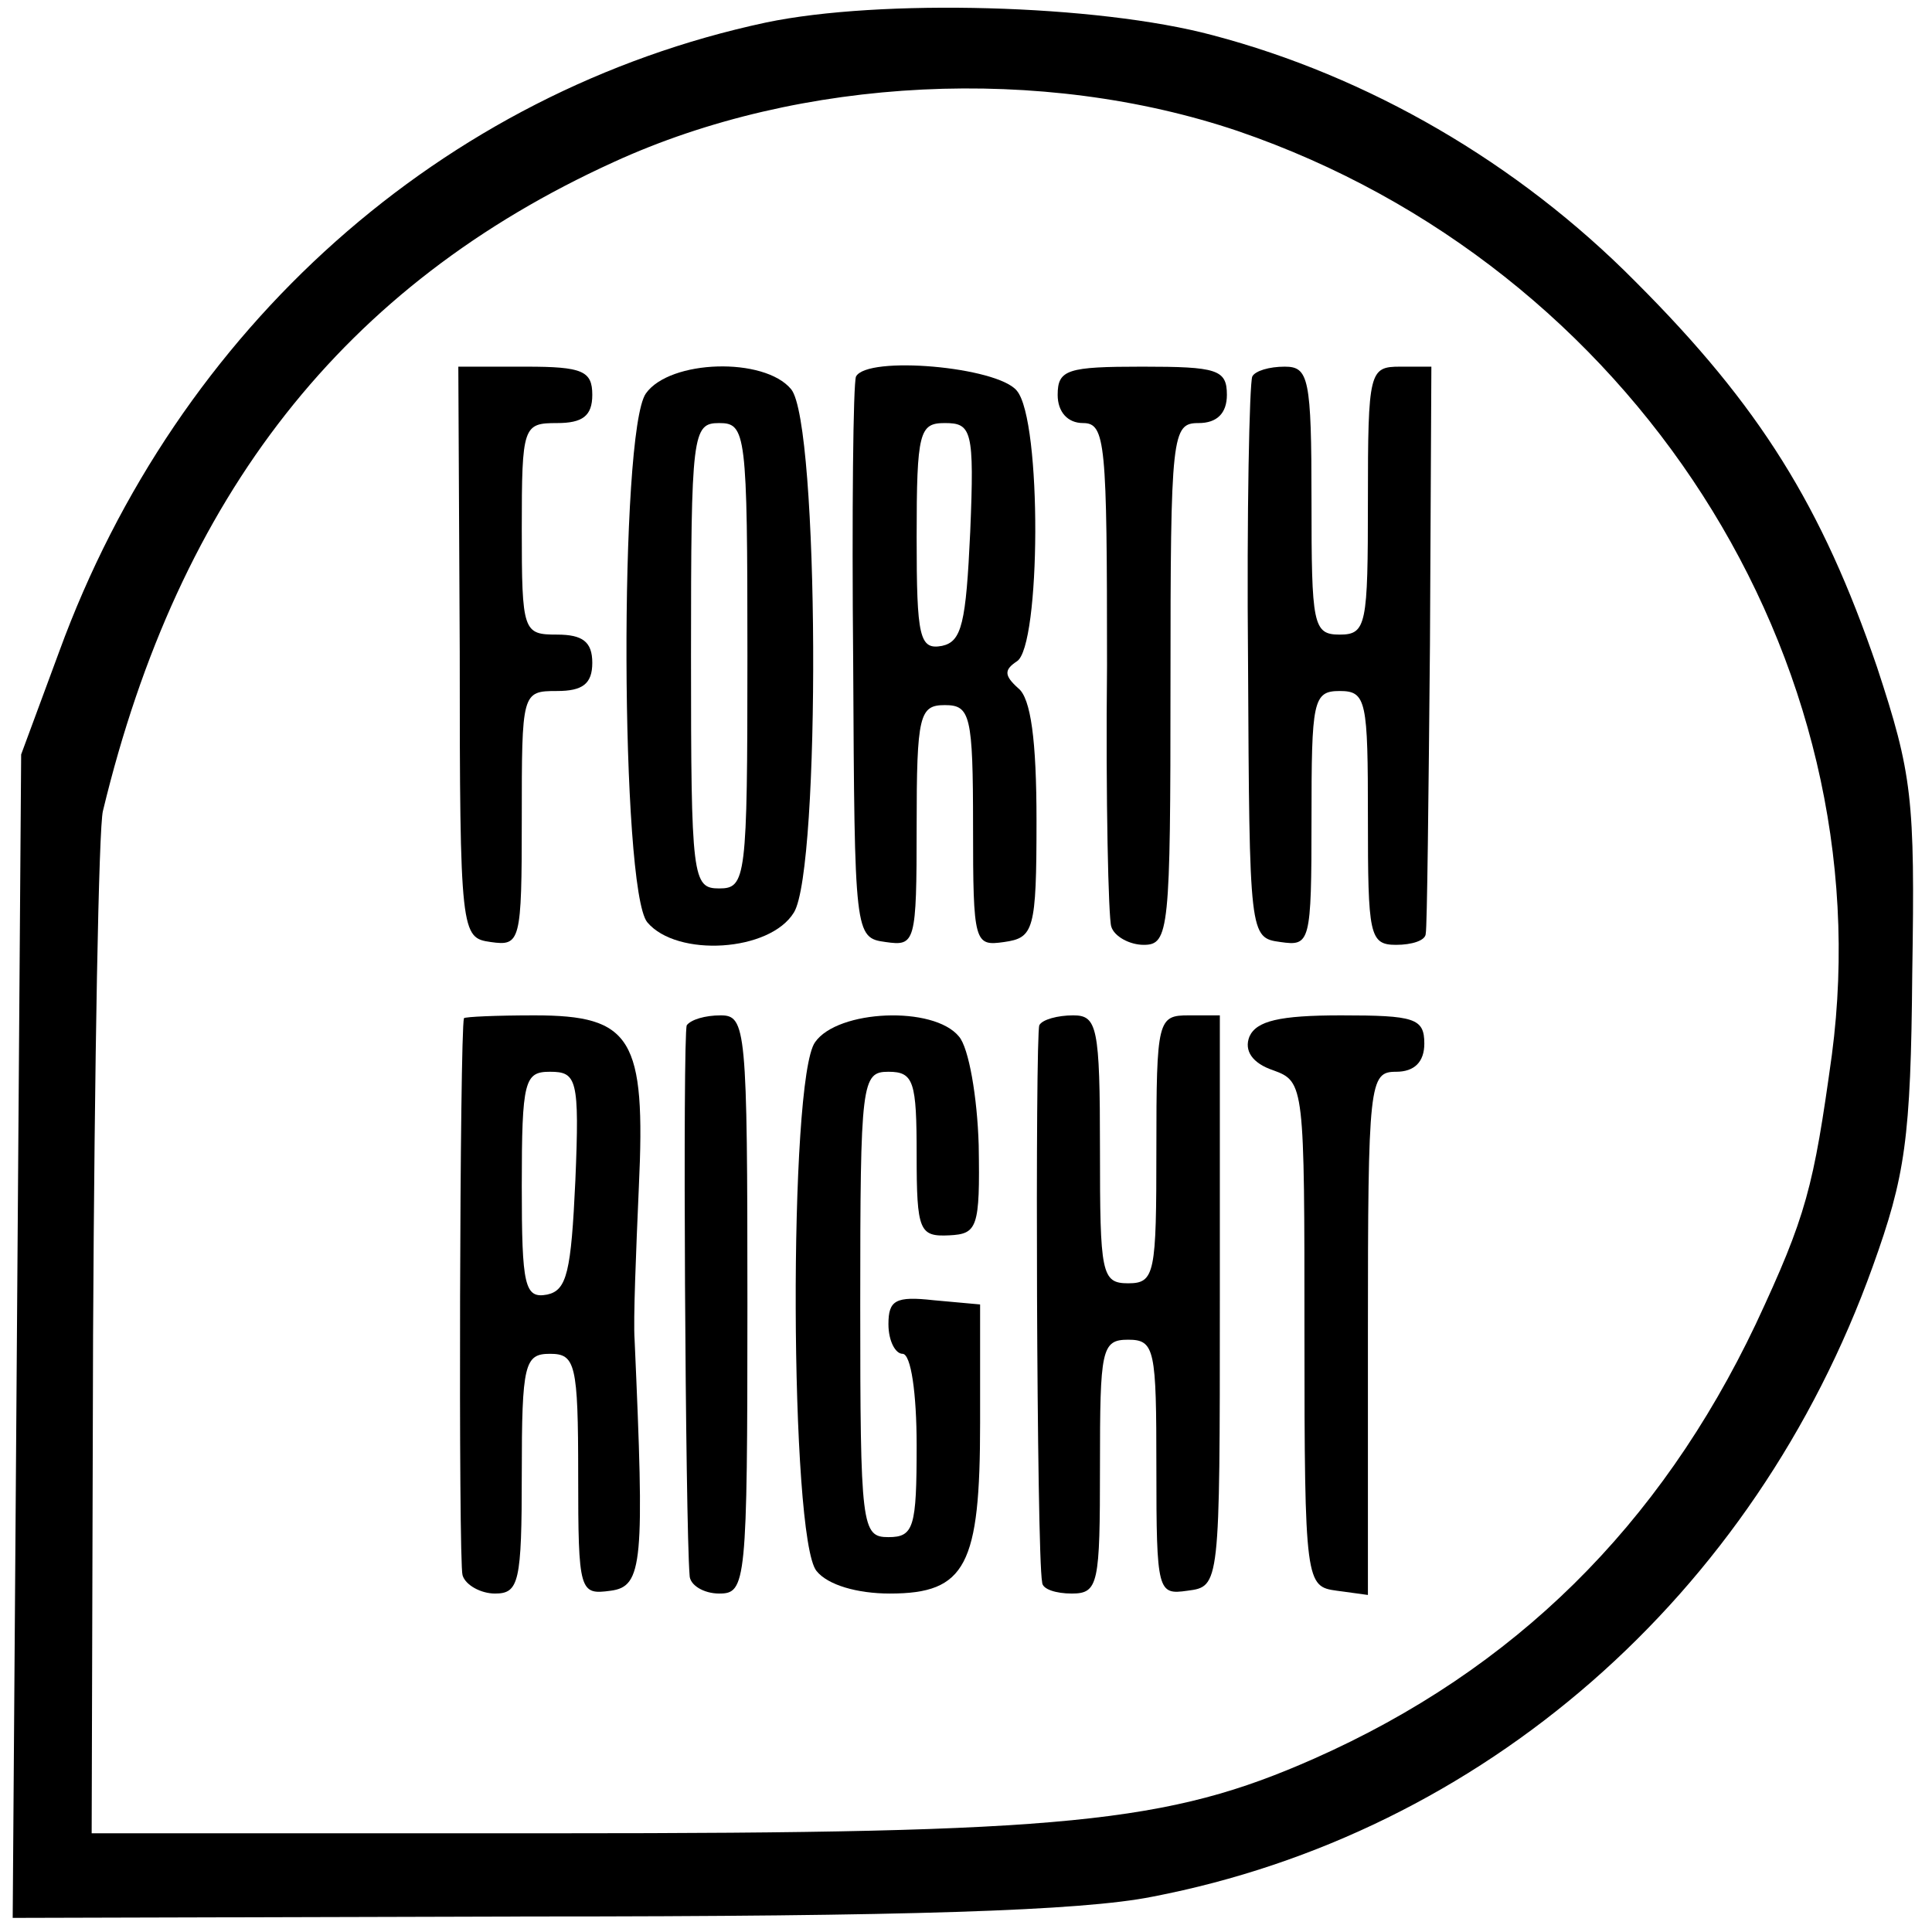
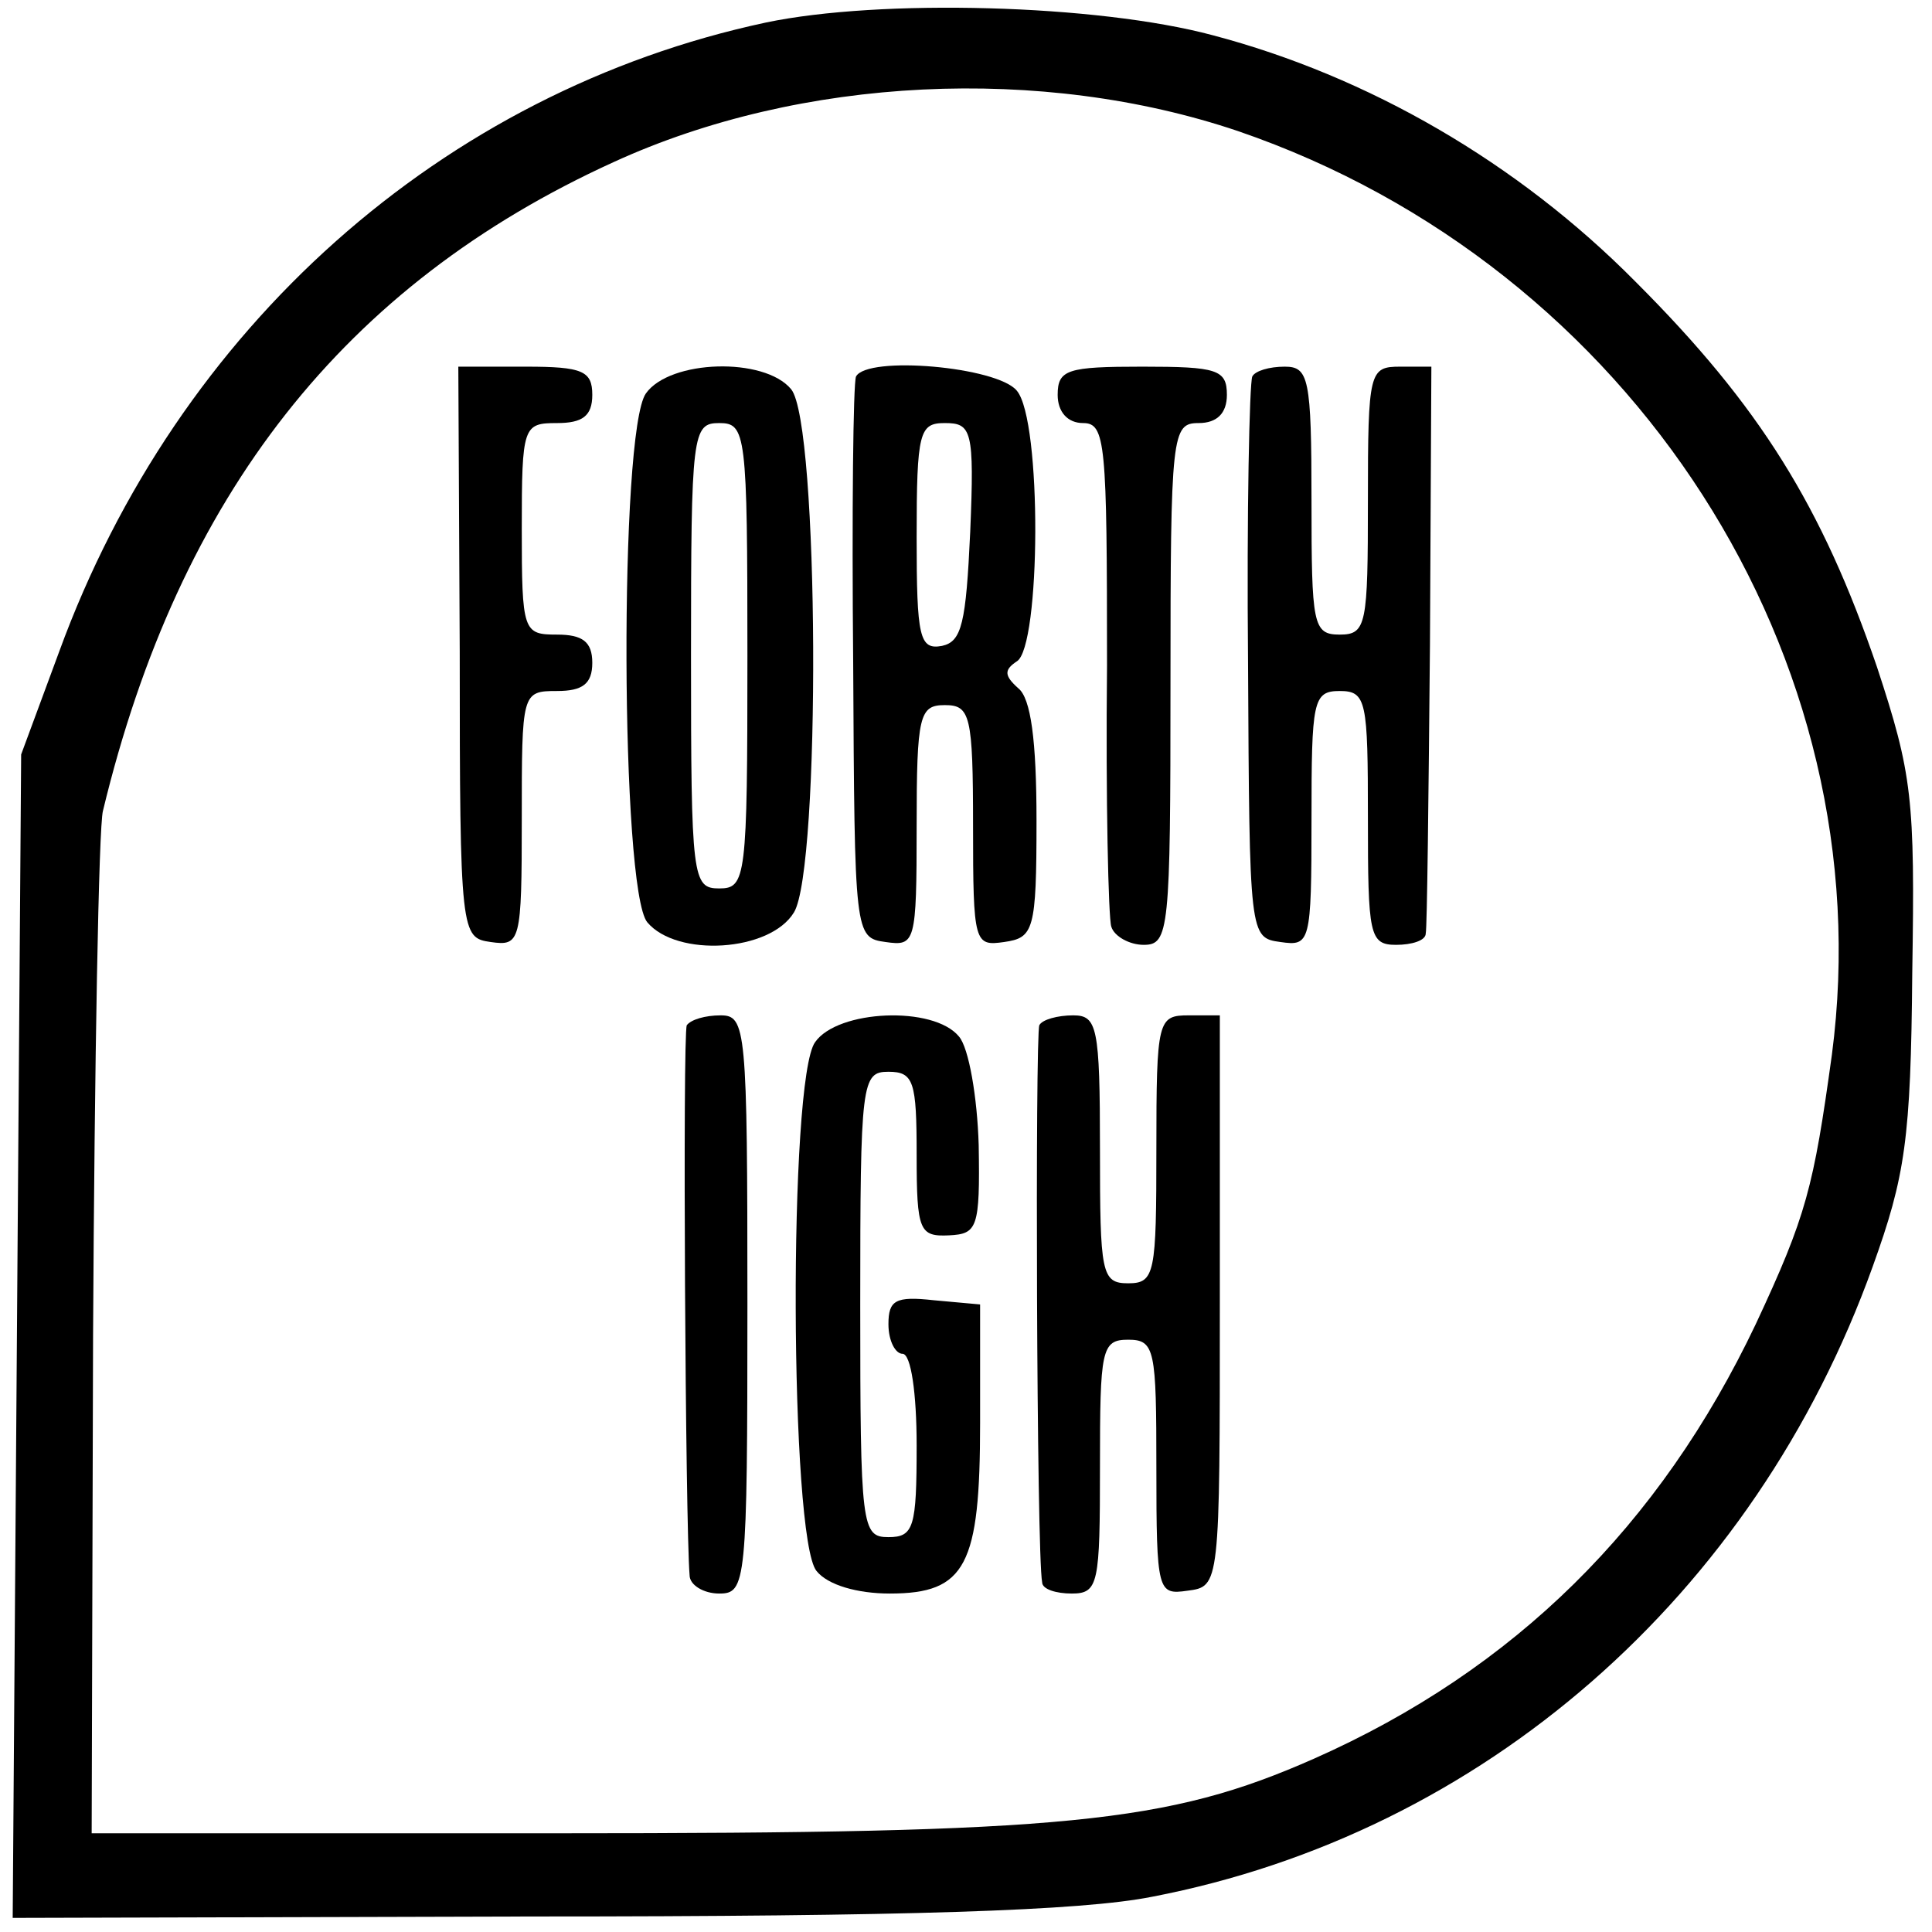
<svg xmlns="http://www.w3.org/2000/svg" version="1.0" width="137pt" height="137pt" viewBox="0 0 137 137" preserveAspectRatio="xMidYMid meet">
  <g transform="translate(0,137) scale(0.1,-0.1)" fill="#000000" stroke="none">
    <path d="M543 1354 c-229 -49 -417 -216 -501 -446 l-27 -73 -3 -412 -3 -413 369 1 c265 0 389 4 439 14 234 45 427 213 511 447 23 64 27 90 28 208 2 124 0 141 -25 217 -39 114 -83 185 -171 273 -84 85 -190 146 -300 175 -82 22 -236 26 -317 9z m335 -77 c280 -96 458 -374 421 -655 -13 -94 -18 -114 -54 -191 -68 -143 -171 -245 -313 -308 -104 -46 -176 -53 -536 -53 l-331 0 1 353 c1 193 4 361 7 372 54 224 171 373 362 460 133 61 304 69 443 22z" />
    <path d="M326 908 c0 -201 1 -203 22 -206 21 -3 22 0 22 87 0 90 0 91 25 91 18 0 25 5 25 20 0 15 -7 20 -25 20 -24 0 -25 2 -25 75 0 73 1 75 25 75 18 0 25 5 25 20 0 17 -7 20 -47 20 l-48 0 1 -202z" />
    <path d="M458 1091 c-19 -27 -18 -352 1 -375 21 -25 87 -21 104 7 19 31 18 347 -2 371 -19 23 -86 21 -103 -3z m72 -186 c0 -158 -1 -165 -20 -165 -19 0 -20 7 -20 165 0 158 1 165 20 165 19 0 20 -7 20 -165z" />
    <path d="M607 1103 c-2 -5 -3 -96 -2 -203 1 -193 1 -195 23 -198 21 -3 22 -1 22 82 0 79 2 86 20 86 18 0 20 -7 20 -86 0 -83 1 -85 22 -82 21 3 23 8 23 86 0 57 -4 87 -13 94 -10 9 -10 13 -1 19 17 10 18 171 0 192 -14 17 -106 25 -114 10z m81 -110 c-3 -65 -6 -78 -20 -81 -16 -3 -18 6 -18 77 0 75 2 81 20 81 19 0 21 -5 18 -77z" />
    <path d="M750 1090 c0 -12 7 -20 18 -20 16 0 17 -14 17 -172 -1 -95 1 -179 3 -185 2 -7 13 -13 23 -13 18 0 19 10 19 185 0 178 1 185 20 185 13 0 20 7 20 20 0 18 -7 20 -60 20 -53 0 -60 -2 -60 -20z" />
    <path d="M888 1103 c-2 -5 -4 -96 -3 -203 1 -194 1 -195 23 -198 21 -3 22 -1 22 87 0 84 1 91 20 91 19 0 20 -7 20 -90 0 -83 1 -90 20 -90 11 0 21 3 21 8 1 4 2 96 3 205 l1 197 -22 0 c-22 0 -23 -3 -23 -95 0 -88 -1 -95 -20 -95 -19 0 -20 7 -20 95 0 87 -2 95 -19 95 -11 0 -21 -3 -23 -7z" />
-     <path d="M329 648 c-3 -10 -4 -386 -1 -395 2 -7 13 -13 23 -13 17 0 19 8 19 85 0 78 2 85 20 85 18 0 20 -7 20 -86 0 -83 1 -85 23 -82 23 3 24 20 17 178 -1 14 1 62 3 108 5 106 -5 122 -74 122 -27 0 -49 -1 -50 -2z m79 -115 c-3 -65 -6 -78 -20 -81 -16 -3 -18 6 -18 77 0 75 2 81 20 81 19 0 21 -5 18 -77z" />
    <path d="M487 643 c-3 -7 -1 -354 2 -390 0 -7 10 -13 21 -13 19 0 20 7 20 205 0 196 -1 205 -19 205 -11 0 -21 -3 -24 -7z" />
    <path d="M578 631 c-19 -26 -18 -352 1 -375 8 -10 29 -16 52 -16 54 0 64 20 64 121 l0 84 -33 3 c-27 3 -32 0 -32 -17 0 -12 5 -21 10 -21 6 0 10 -28 10 -65 0 -58 -2 -65 -20 -65 -19 0 -20 7 -20 165 0 158 1 165 20 165 18 0 20 -7 20 -59 0 -54 2 -58 23 -57 20 1 22 5 21 64 -1 34 -7 69 -14 77 -18 22 -86 19 -102 -4z" />
    <path d="M737 643 c-3 -7 -2 -375 2 -395 0 -5 10 -8 21 -8 19 0 20 7 20 90 0 83 1 90 20 90 19 0 20 -7 20 -91 0 -88 1 -90 22 -87 23 3 23 3 23 206 l0 202 -22 0 c-22 0 -23 -3 -23 -95 0 -88 -1 -95 -20 -95 -19 0 -20 7 -20 95 0 87 -2 95 -19 95 -11 0 -22 -3 -24 -7z" />
-     <path d="M886 635 c-4 -10 2 -19 17 -24 22 -8 22 -11 22 -187 0 -177 1 -179 23 -182 l22 -3 0 185 c0 179 1 186 20 186 13 0 20 7 20 20 0 18 -7 20 -59 20 -44 0 -60 -4 -65 -15z" />
  </g>
</svg>